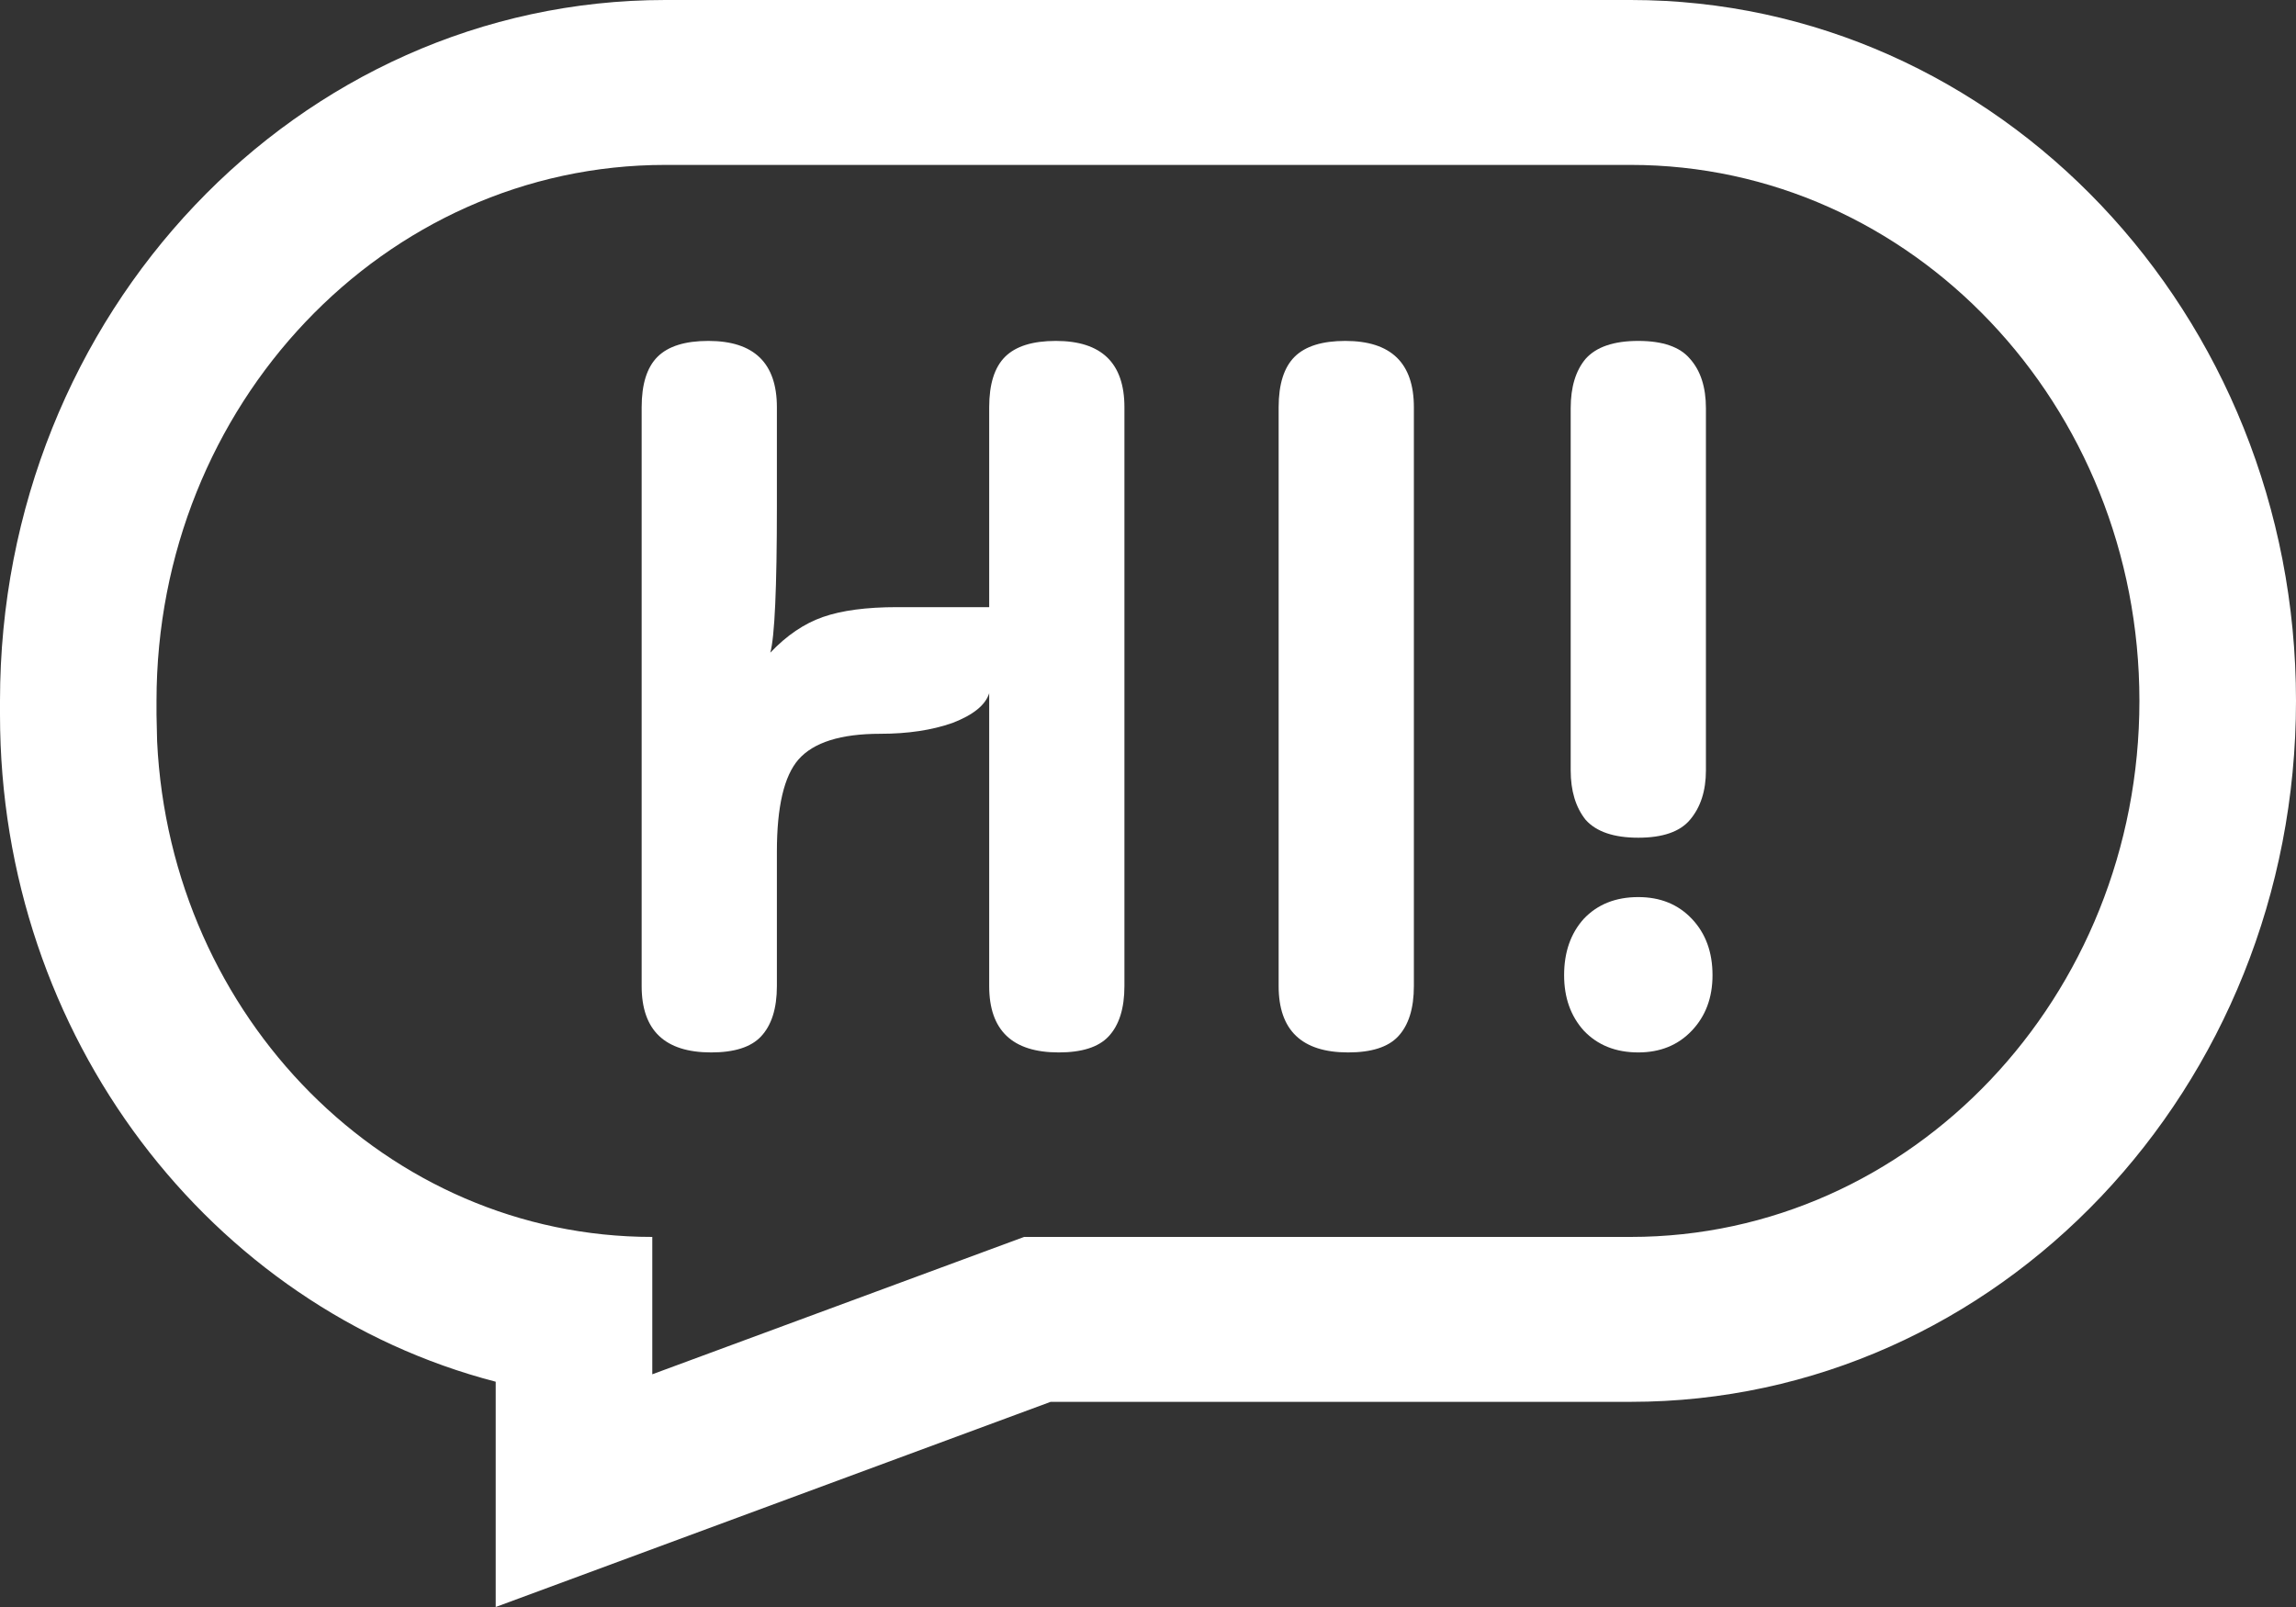
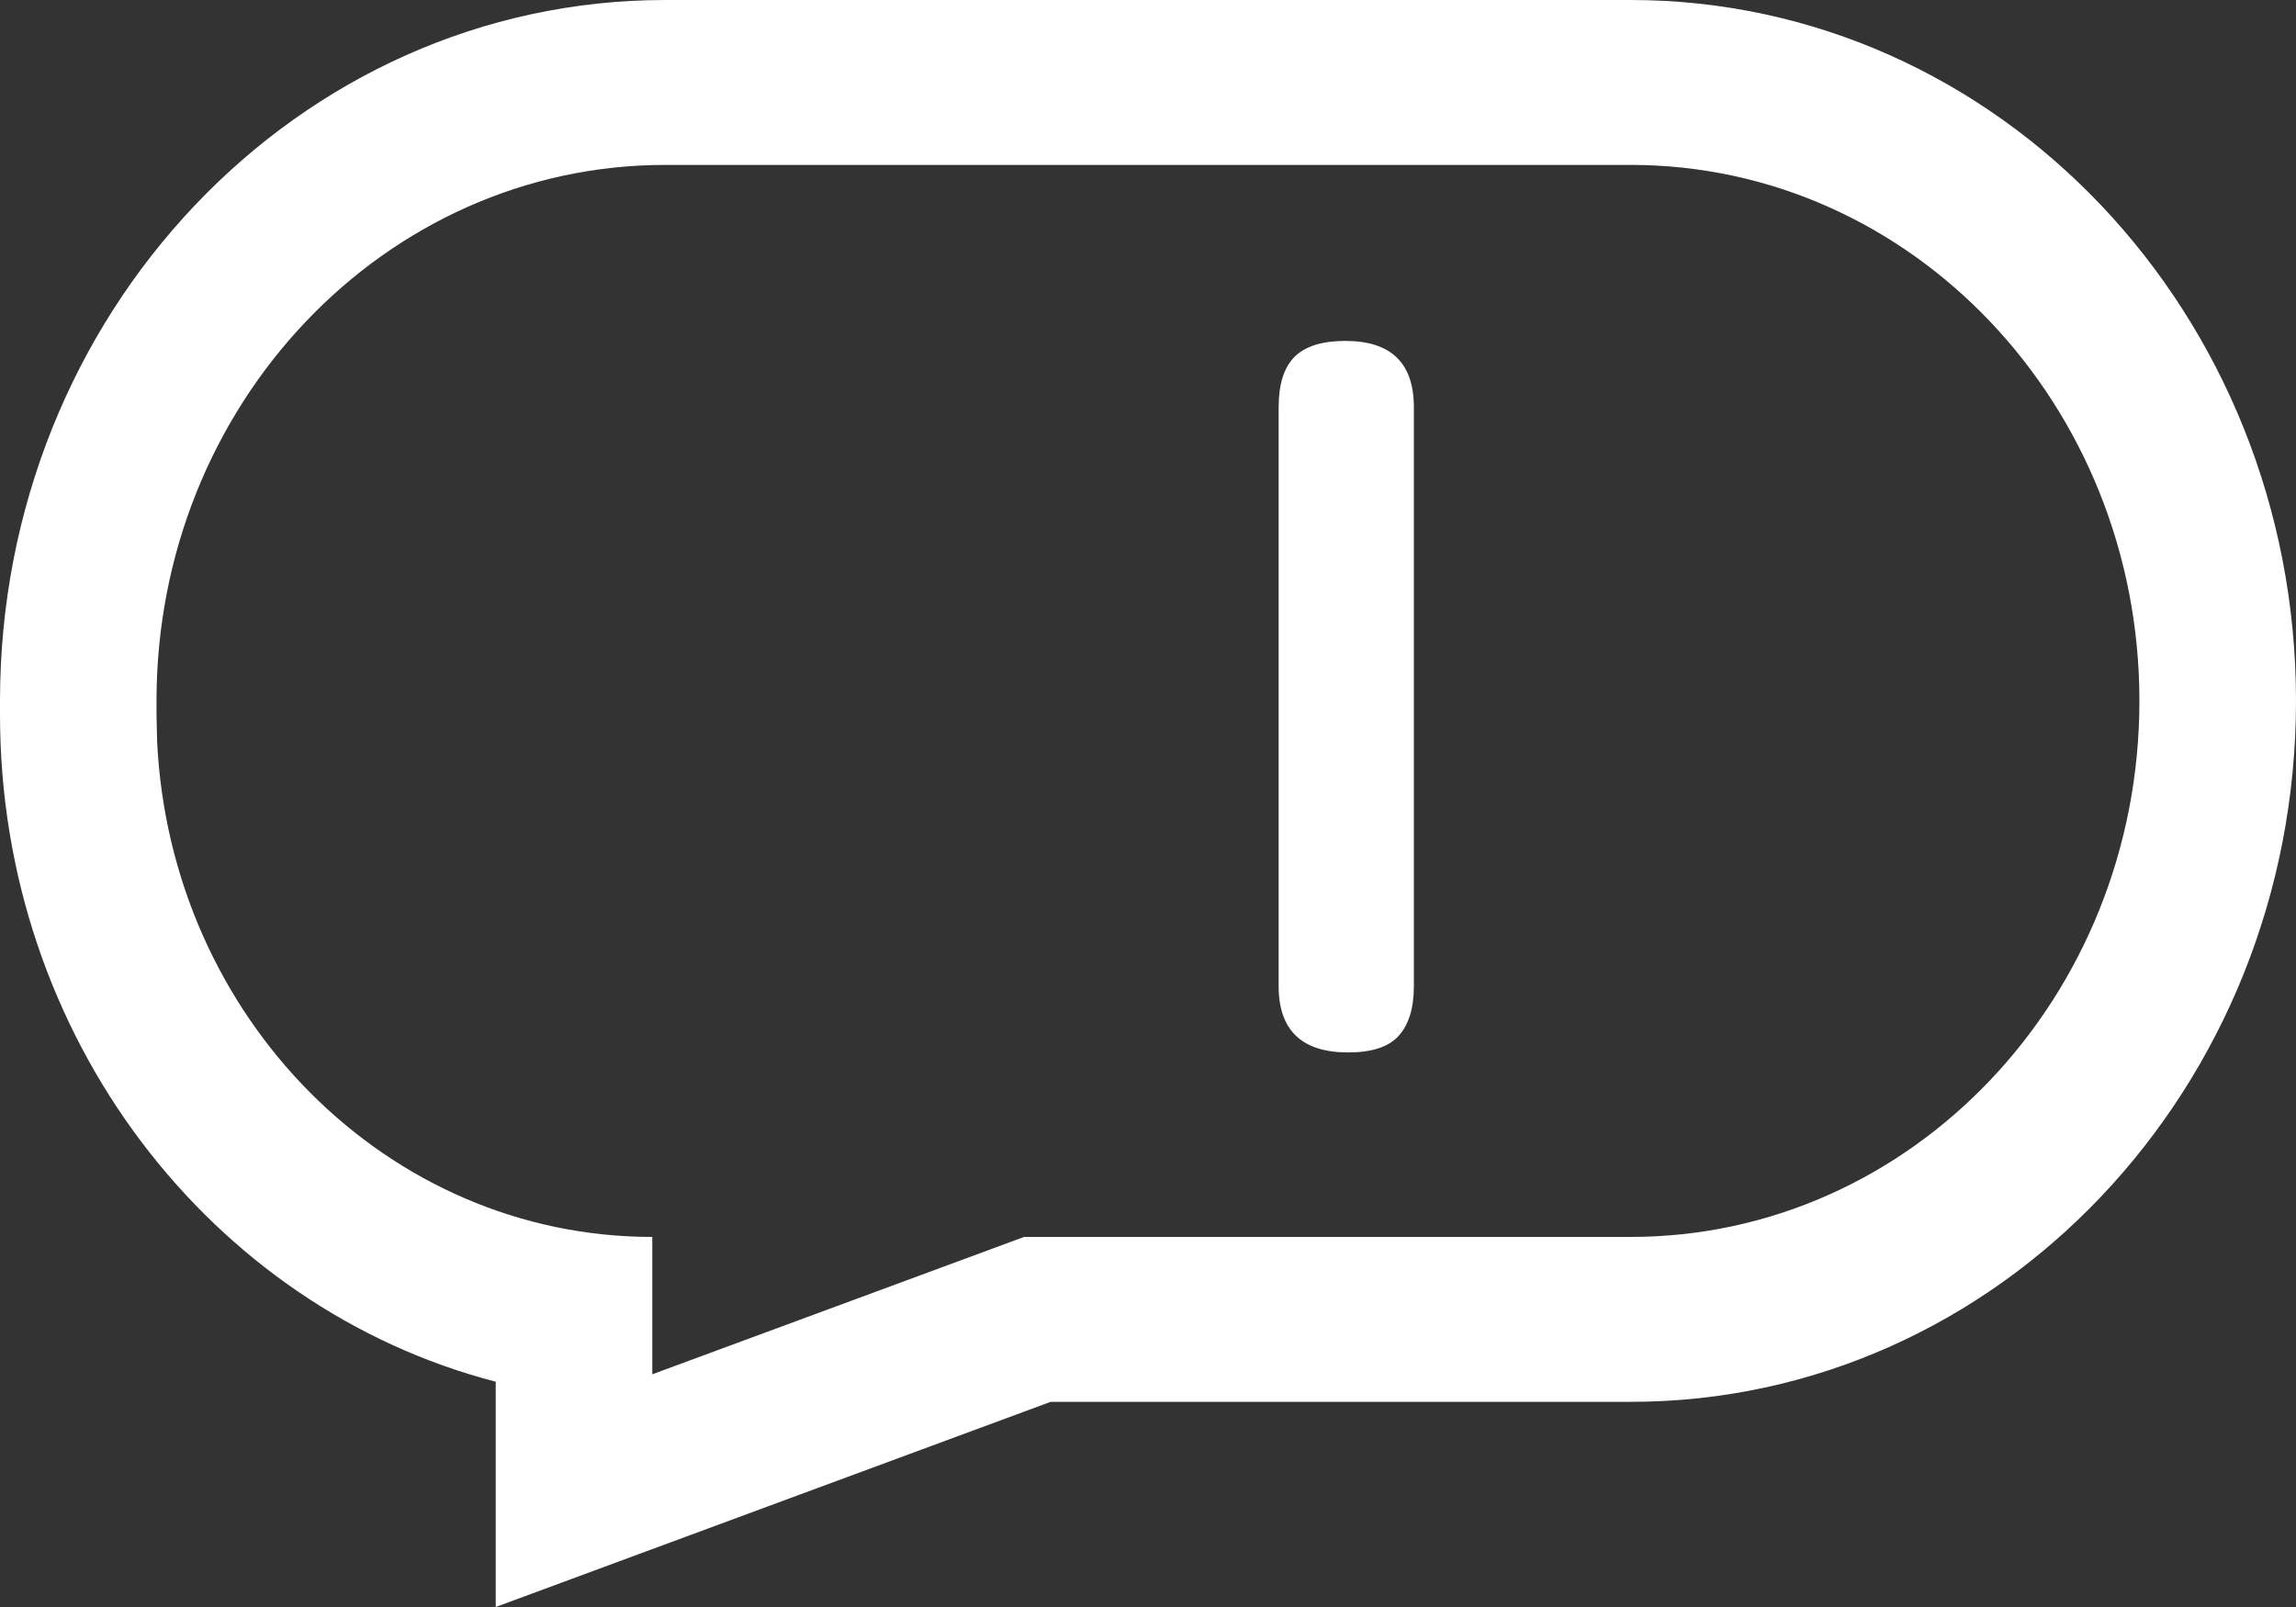
<svg xmlns="http://www.w3.org/2000/svg" width="30" height="21" viewBox="0 0 30 21" fill="none">
  <rect x="0" y="0" width="30" height="21" fill="#333333" stroke="none" />
  <path d="M27.954 9.159C27.954 5.291 24.978 2.155 21.307 2.155V0C26.108 0 30 4.101 30 9.159C30 14.218 26.108 18.319 21.307 18.319H13.728L6.477 21V18.056C2.758 17.091 4.66812e-09 13.555 0 9.339V9.159C0 4.101 3.892 6.94232e-08 8.693 0V2.155C5.022 2.155 2.045 5.291 2.045 9.159V9.339L2.053 9.69C2.227 13.296 5.057 16.164 8.523 16.164V17.959L13.381 16.164H21.307C24.978 16.164 27.954 13.028 27.954 9.159ZM21.307 0V2.155H8.693V0H21.307Z" fill="white" />
-   <path d="M21.406 10.947C21.087 10.947 20.858 10.869 20.719 10.714C20.588 10.55 20.523 10.335 20.523 10.067V5.335C20.523 5.059 20.588 4.843 20.719 4.688C20.858 4.533 21.087 4.455 21.406 4.455C21.725 4.455 21.95 4.533 22.081 4.688C22.22 4.843 22.29 5.059 22.29 5.335V10.067C22.29 10.335 22.22 10.55 22.081 10.714C21.95 10.869 21.725 10.947 21.406 10.947ZM21.406 13.753C21.112 13.753 20.874 13.658 20.694 13.468C20.523 13.278 20.437 13.037 20.437 12.744C20.437 12.442 20.523 12.197 20.694 12.007C20.874 11.817 21.112 11.723 21.406 11.723C21.693 11.723 21.926 11.817 22.106 12.007C22.286 12.197 22.376 12.442 22.376 12.744C22.376 13.037 22.286 13.278 22.106 13.468C21.926 13.658 21.693 13.753 21.406 13.753Z" fill="white" />
  <path d="M17.615 13.753C17.01 13.753 16.707 13.464 16.707 12.886V5.322C16.707 5.02 16.777 4.8 16.916 4.662C17.055 4.524 17.276 4.455 17.578 4.455C18.176 4.455 18.474 4.744 18.474 5.322V12.886C18.474 13.179 18.405 13.399 18.266 13.546C18.135 13.684 17.918 13.753 17.615 13.753Z" fill="white" />
-   <path d="M9.292 13.753C8.686 13.753 8.384 13.464 8.384 12.886V5.322C8.384 5.02 8.453 4.8 8.592 4.662C8.731 4.524 8.952 4.455 9.255 4.455C9.852 4.455 10.151 4.744 10.151 5.322V6.615C10.151 7.684 10.122 8.322 10.065 8.529C10.278 8.304 10.507 8.149 10.752 8.063C10.998 7.977 11.321 7.934 11.722 7.934H12.925V5.322C12.925 5.02 12.994 4.8 13.133 4.662C13.272 4.524 13.493 4.455 13.796 4.455C14.393 4.455 14.692 4.744 14.692 5.322V12.886C14.692 13.179 14.622 13.399 14.483 13.546C14.352 13.684 14.136 13.753 13.833 13.753C13.227 13.753 12.925 13.464 12.925 12.886V9.059C12.876 9.214 12.716 9.343 12.446 9.447C12.176 9.542 11.861 9.589 11.501 9.589C10.986 9.589 10.63 9.701 10.433 9.925C10.245 10.141 10.151 10.541 10.151 11.128V12.886C10.151 13.179 10.081 13.399 9.942 13.546C9.811 13.684 9.595 13.753 9.292 13.753Z" fill="white" />
</svg>